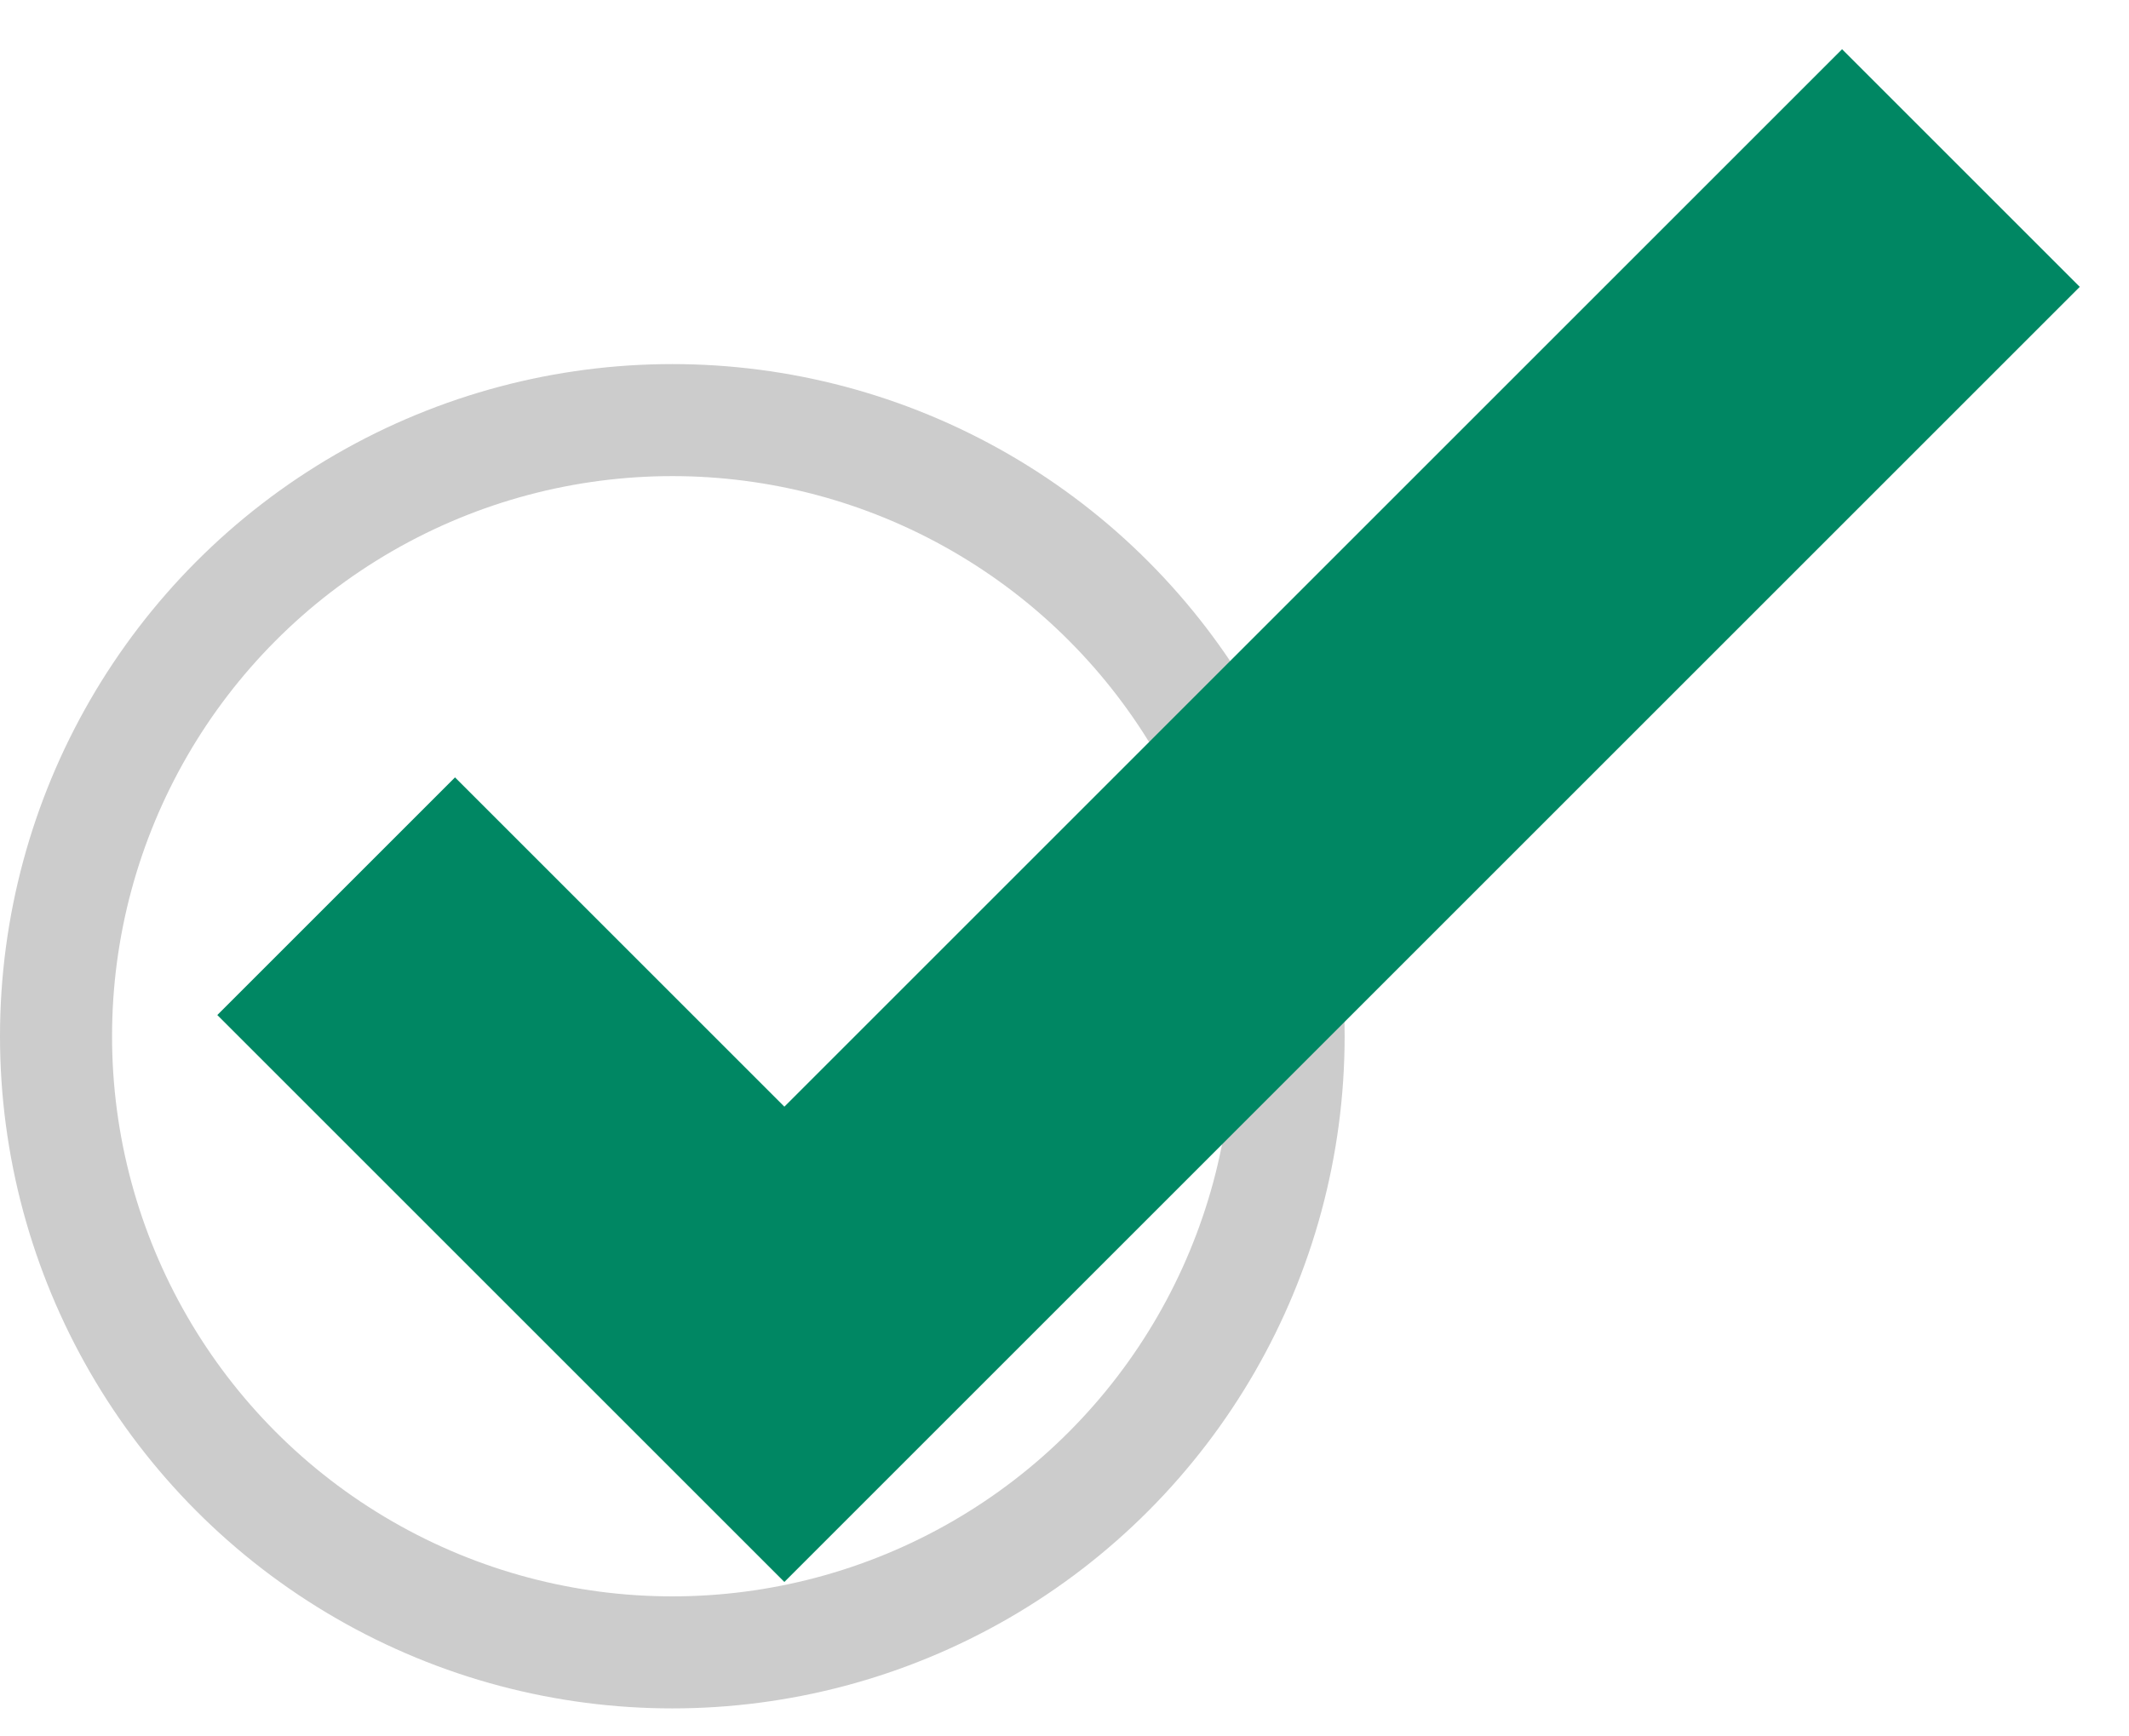
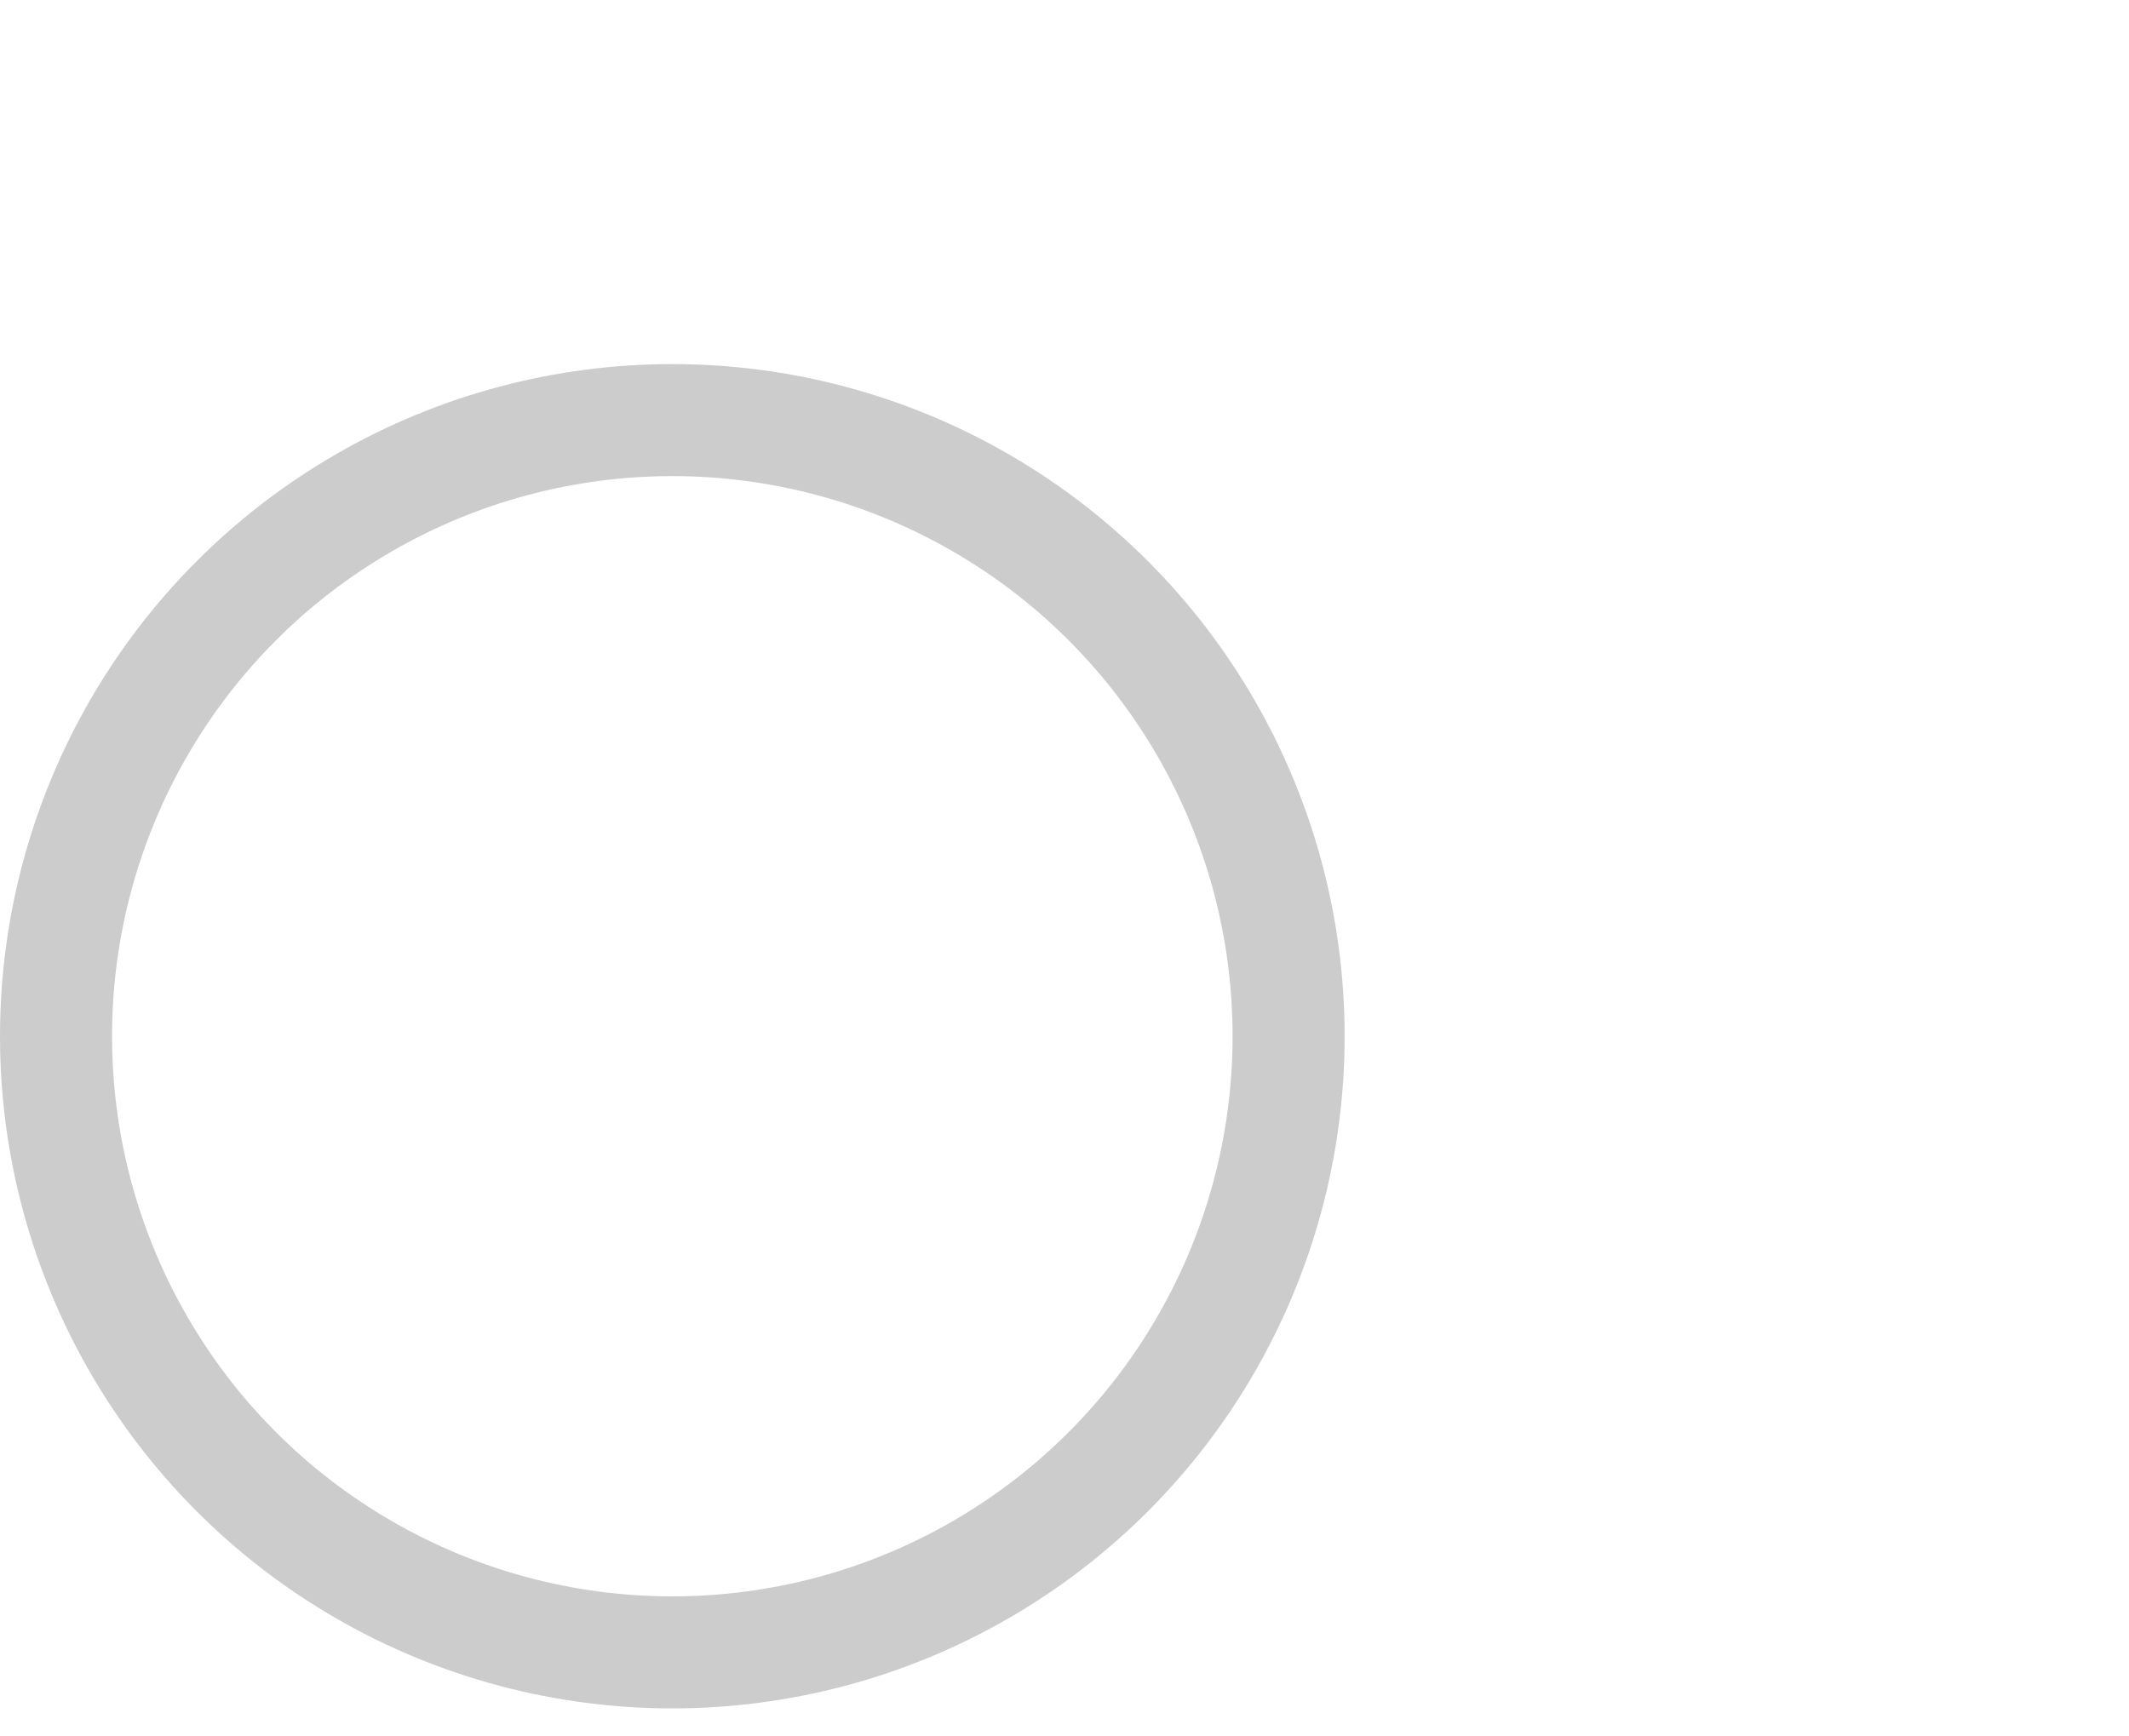
<svg xmlns="http://www.w3.org/2000/svg" fill="none" height="31" viewBox="0 0 38 31" width="38">
  <circle cx="12" cy="18.5" r="11" stroke="#ccc" stroke-width="2" />
-   <path d="m6 16 8 8 21-21" stroke="#008763" stroke-width="6" />
</svg>